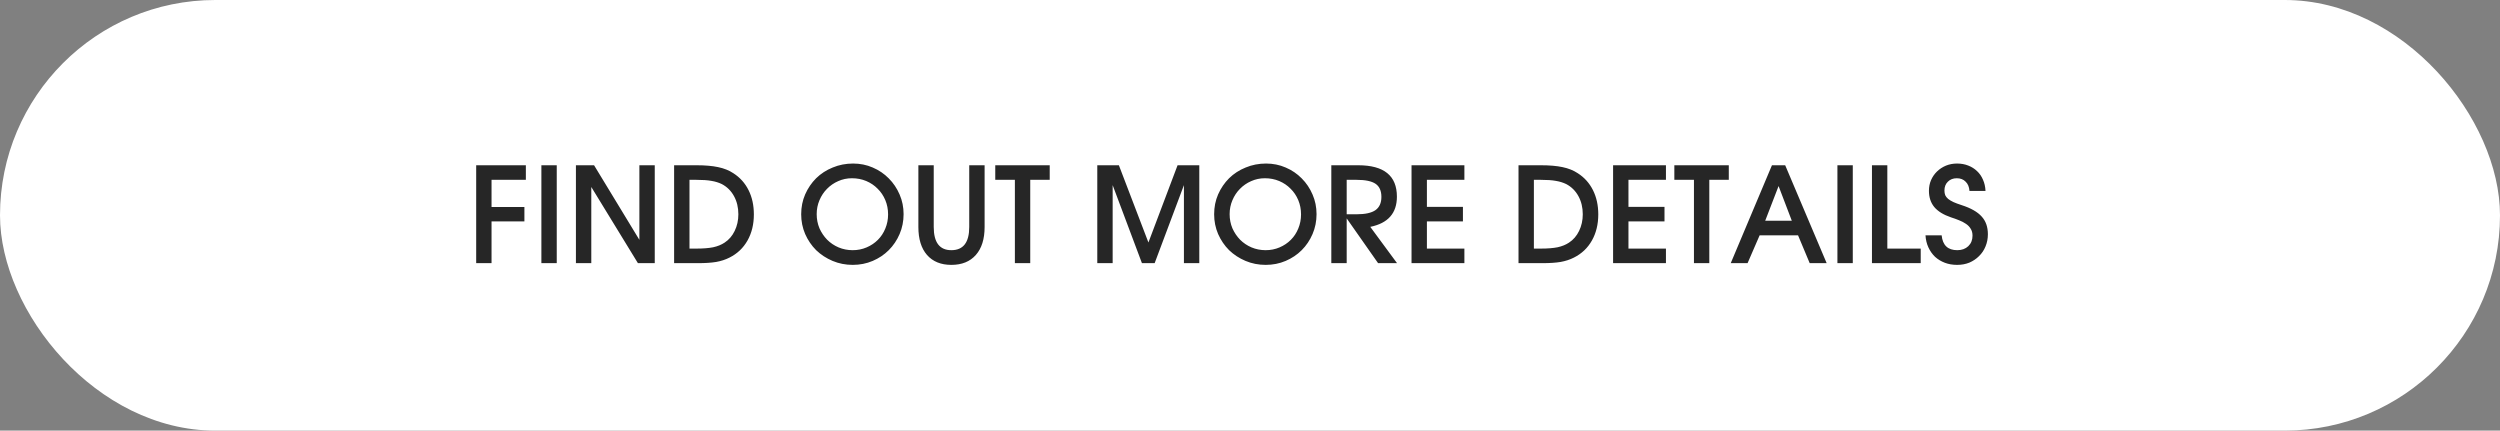
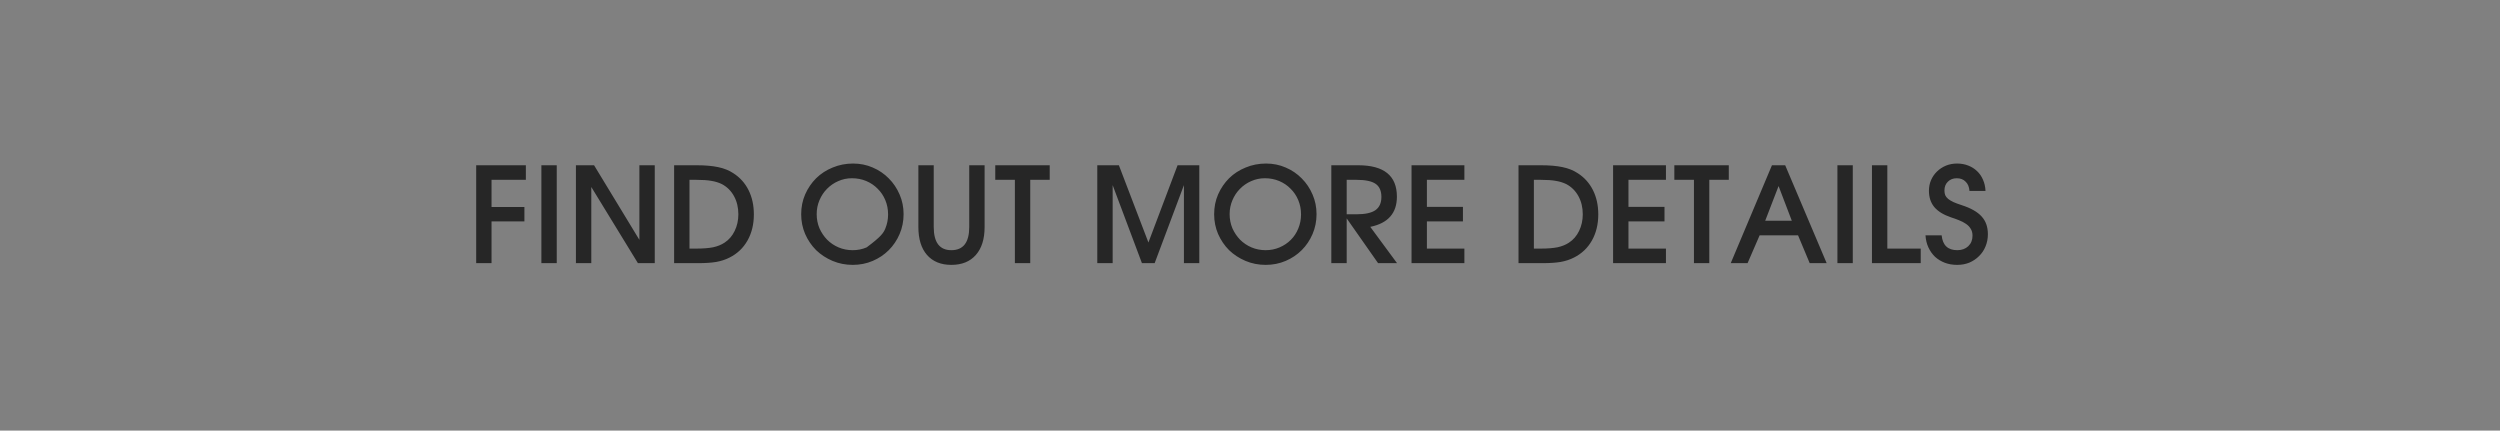
<svg xmlns="http://www.w3.org/2000/svg" width="209" height="36" viewBox="0 0 209 36" fill="none">
  <rect x="0" y="0" width="209" height="36" fill="#808080" stroke="none" />
-   <rect width="209" height="36" rx="18" fill="white" />
-   <path d="M39.809 13.816H43.962V15.034H41.093V17.304H43.84V18.511H41.093V22H39.809V13.816ZM45.26 13.816H46.544V22H45.26V13.816ZM48.147 13.816H49.664L53.452 20.051V13.816H54.737V22H53.33L49.432 15.632V22H48.147V13.816ZM56.356 13.816H58.239C58.948 13.816 59.546 13.867 60.033 13.971C60.528 14.074 60.952 14.244 61.307 14.48C61.86 14.835 62.285 15.307 62.58 15.898C62.876 16.488 63.023 17.164 63.023 17.924C63.023 18.751 62.846 19.479 62.492 20.106C62.137 20.734 61.635 21.21 60.985 21.535C60.653 21.705 60.28 21.826 59.867 21.9C59.461 21.967 58.959 22 58.361 22H56.356V13.816ZM58.239 20.782C58.793 20.782 59.254 20.745 59.623 20.671C59.992 20.59 60.31 20.461 60.576 20.283C60.937 20.047 61.218 19.722 61.417 19.309C61.624 18.888 61.727 18.423 61.727 17.913C61.727 17.345 61.606 16.839 61.362 16.396C61.118 15.953 60.779 15.617 60.343 15.388C60.085 15.263 59.797 15.174 59.479 15.122C59.162 15.063 58.741 15.034 58.217 15.034H57.641V20.782H58.239ZM66.979 17.913C66.979 17.315 67.09 16.762 67.311 16.252C67.54 15.735 67.846 15.285 68.23 14.901C68.622 14.517 69.083 14.218 69.615 14.004C70.146 13.782 70.715 13.672 71.32 13.672C71.903 13.672 72.45 13.782 72.959 14.004C73.476 14.225 73.923 14.528 74.299 14.912C74.683 15.296 74.986 15.746 75.208 16.263C75.429 16.773 75.54 17.319 75.54 17.902C75.54 18.493 75.429 19.047 75.208 19.564C74.986 20.08 74.683 20.531 74.299 20.915C73.923 21.291 73.476 21.59 72.959 21.812C72.442 22.033 71.885 22.144 71.287 22.144C70.689 22.144 70.128 22.033 69.604 21.812C69.079 21.59 68.622 21.291 68.23 20.915C67.846 20.531 67.54 20.08 67.311 19.564C67.09 19.047 66.979 18.497 66.979 17.913ZM68.275 17.902C68.275 18.323 68.352 18.718 68.507 19.087C68.67 19.449 68.884 19.767 69.15 20.04C69.423 20.313 69.74 20.527 70.102 20.682C70.471 20.837 70.866 20.915 71.287 20.915C71.701 20.915 72.088 20.837 72.45 20.682C72.812 20.527 73.126 20.317 73.391 20.051C73.657 19.785 73.864 19.471 74.011 19.109C74.166 18.74 74.244 18.345 74.244 17.924C74.244 17.496 74.166 17.098 74.011 16.728C73.856 16.359 73.642 16.042 73.369 15.776C73.103 15.503 72.786 15.289 72.417 15.133C72.047 14.978 71.649 14.901 71.221 14.901C70.814 14.901 70.43 14.982 70.069 15.145C69.714 15.3 69.404 15.514 69.138 15.787C68.873 16.053 68.662 16.37 68.507 16.739C68.352 17.101 68.275 17.489 68.275 17.902ZM78.06 13.816V18.977C78.06 20.269 78.551 20.915 79.533 20.915C80.53 20.915 81.028 20.269 81.028 18.977V13.816H82.313V18.977C82.313 19.981 82.07 20.76 81.582 21.313C81.095 21.867 80.412 22.144 79.533 22.144C78.662 22.144 77.983 21.867 77.496 21.313C77.016 20.76 76.776 19.981 76.776 18.977V13.816H78.06ZM84.844 15.034H83.204V13.816H87.756V15.034H86.128V22H84.844V15.034ZM91.733 13.816H93.539L96.008 20.272L98.445 13.816H100.261V22H98.976V15.477L96.529 22H95.466L93.018 15.477V22H91.733V13.816ZM101.502 17.913C101.502 17.315 101.612 16.762 101.834 16.252C102.063 15.735 102.369 15.285 102.753 14.901C103.144 14.517 103.606 14.218 104.138 14.004C104.669 13.782 105.238 13.672 105.843 13.672C106.426 13.672 106.973 13.782 107.482 14.004C107.999 14.225 108.446 14.528 108.822 14.912C109.206 15.296 109.509 15.746 109.73 16.263C109.952 16.773 110.063 17.319 110.063 17.902C110.063 18.493 109.952 19.047 109.73 19.564C109.509 20.08 109.206 20.531 108.822 20.915C108.446 21.291 107.999 21.59 107.482 21.812C106.965 22.033 106.408 22.144 105.81 22.144C105.212 22.144 104.651 22.033 104.126 21.812C103.602 21.59 103.144 21.291 102.753 20.915C102.369 20.531 102.063 20.08 101.834 19.564C101.612 19.047 101.502 18.497 101.502 17.913ZM102.797 17.902C102.797 18.323 102.875 18.718 103.03 19.087C103.192 19.449 103.407 19.767 103.672 20.04C103.946 20.313 104.263 20.527 104.625 20.682C104.994 20.837 105.389 20.915 105.81 20.915C106.223 20.915 106.611 20.837 106.973 20.682C107.335 20.527 107.648 20.317 107.914 20.051C108.18 19.785 108.387 19.471 108.534 19.109C108.689 18.74 108.767 18.345 108.767 17.924C108.767 17.496 108.689 17.098 108.534 16.728C108.379 16.359 108.165 16.042 107.892 15.776C107.626 15.503 107.309 15.289 106.94 15.133C106.57 14.978 106.172 14.901 105.743 14.901C105.337 14.901 104.953 14.982 104.592 15.145C104.237 15.3 103.927 15.514 103.661 15.787C103.396 16.053 103.185 16.37 103.03 16.739C102.875 17.101 102.797 17.489 102.797 17.902ZM111.298 13.816H113.547C115.703 13.816 116.781 14.691 116.781 16.44C116.781 17.821 116.039 18.663 114.555 18.965L116.792 22H115.208L112.583 18.257V22H111.298V13.816ZM113.425 17.913C114.134 17.913 114.654 17.799 114.986 17.57C115.319 17.334 115.485 16.965 115.485 16.462C115.485 15.953 115.322 15.588 114.998 15.366C114.673 15.145 114.145 15.034 113.414 15.034H112.583V17.913H113.425ZM118.004 13.816H122.423V15.034H119.289V17.293H122.301V18.511H119.289V20.782H122.423V22H118.004V13.816ZM126.948 13.816H128.831C129.54 13.816 130.138 13.867 130.625 13.971C131.12 14.074 131.545 14.244 131.899 14.48C132.453 14.835 132.877 15.307 133.173 15.898C133.468 16.488 133.616 17.164 133.616 17.924C133.616 18.751 133.438 19.479 133.084 20.106C132.73 20.734 132.227 21.21 131.578 21.535C131.246 21.705 130.873 21.826 130.459 21.9C130.053 21.967 129.551 22 128.953 22H126.948V13.816ZM128.831 20.782C129.385 20.782 129.846 20.745 130.216 20.671C130.585 20.59 130.902 20.461 131.168 20.283C131.53 20.047 131.81 19.722 132.01 19.309C132.216 18.888 132.32 18.423 132.32 17.913C132.32 17.345 132.198 16.839 131.954 16.396C131.711 15.953 131.371 15.617 130.935 15.388C130.677 15.263 130.389 15.174 130.072 15.122C129.754 15.063 129.333 15.034 128.809 15.034H128.233V20.782H128.831ZM134.854 13.816H139.273V15.034H136.139V17.293H139.152V18.511H136.139V20.782H139.273V22H134.854V13.816ZM141.614 15.034H139.975V13.816H144.527V15.034H142.898V22H141.614V15.034ZM148.135 13.816H149.242L152.709 22H151.291L150.317 19.674H147.105L146.097 22H144.69L148.135 13.816ZM149.796 18.456L148.689 15.554L147.57 18.456H149.796ZM153.608 13.816H154.893V22H153.608V13.816ZM156.496 13.816H157.781V20.782H160.572V22H156.496V13.816ZM162.322 19.674C162.403 20.501 162.839 20.915 163.629 20.915C164.005 20.915 164.312 20.804 164.548 20.582C164.784 20.354 164.902 20.062 164.902 19.707C164.902 19.471 164.851 19.276 164.747 19.12C164.651 18.958 164.519 18.822 164.349 18.711C164.179 18.593 163.987 18.493 163.773 18.412C163.559 18.323 163.333 18.242 163.097 18.168C162.47 17.954 162.004 17.666 161.702 17.304C161.406 16.942 161.259 16.492 161.259 15.953C161.259 15.628 161.318 15.329 161.436 15.056C161.561 14.775 161.728 14.535 161.934 14.336C162.148 14.129 162.396 13.967 162.676 13.849C162.964 13.731 163.274 13.672 163.607 13.672C163.946 13.672 164.256 13.727 164.537 13.838C164.825 13.948 165.072 14.104 165.279 14.303C165.493 14.502 165.659 14.742 165.777 15.023C165.903 15.303 165.973 15.617 165.988 15.964H164.648C164.626 15.632 164.519 15.373 164.327 15.189C164.142 14.997 163.895 14.901 163.585 14.901C163.282 14.901 163.034 14.997 162.842 15.189C162.651 15.373 162.555 15.621 162.555 15.931C162.555 16.071 162.577 16.2 162.621 16.319C162.673 16.429 162.754 16.533 162.865 16.629C162.975 16.717 163.123 16.806 163.308 16.894C163.492 16.976 163.721 17.061 163.994 17.149C164.77 17.4 165.327 17.718 165.667 18.102C166.014 18.478 166.187 18.973 166.187 19.586C166.187 19.947 166.121 20.287 165.988 20.605C165.862 20.915 165.681 21.184 165.445 21.413C165.216 21.642 164.947 21.823 164.637 21.956C164.327 22.081 163.987 22.144 163.618 22.144C163.241 22.144 162.898 22.085 162.588 21.967C162.278 21.849 162.004 21.683 161.768 21.468C161.539 21.247 161.355 20.985 161.214 20.682C161.074 20.379 160.993 20.043 160.971 19.674H162.322Z" fill="#262626" />
+   <path d="M39.809 13.816H43.962V15.034H41.093V17.304H43.84V18.511H41.093V22H39.809V13.816ZM45.26 13.816H46.544V22H45.26V13.816ZM48.147 13.816H49.664L53.452 20.051V13.816H54.737V22H53.33L49.432 15.632V22H48.147V13.816ZM56.356 13.816H58.239C58.948 13.816 59.546 13.867 60.033 13.971C60.528 14.074 60.952 14.244 61.307 14.48C61.86 14.835 62.285 15.307 62.58 15.898C62.876 16.488 63.023 17.164 63.023 17.924C63.023 18.751 62.846 19.479 62.492 20.106C62.137 20.734 61.635 21.21 60.985 21.535C60.653 21.705 60.28 21.826 59.867 21.9C59.461 21.967 58.959 22 58.361 22H56.356V13.816ZM58.239 20.782C58.793 20.782 59.254 20.745 59.623 20.671C59.992 20.59 60.31 20.461 60.576 20.283C60.937 20.047 61.218 19.722 61.417 19.309C61.624 18.888 61.727 18.423 61.727 17.913C61.727 17.345 61.606 16.839 61.362 16.396C61.118 15.953 60.779 15.617 60.343 15.388C60.085 15.263 59.797 15.174 59.479 15.122C59.162 15.063 58.741 15.034 58.217 15.034H57.641V20.782H58.239ZM66.979 17.913C66.979 17.315 67.09 16.762 67.311 16.252C67.54 15.735 67.846 15.285 68.23 14.901C68.622 14.517 69.083 14.218 69.615 14.004C70.146 13.782 70.715 13.672 71.32 13.672C71.903 13.672 72.45 13.782 72.959 14.004C73.476 14.225 73.923 14.528 74.299 14.912C74.683 15.296 74.986 15.746 75.208 16.263C75.429 16.773 75.54 17.319 75.54 17.902C75.54 18.493 75.429 19.047 75.208 19.564C74.986 20.08 74.683 20.531 74.299 20.915C73.923 21.291 73.476 21.59 72.959 21.812C72.442 22.033 71.885 22.144 71.287 22.144C70.689 22.144 70.128 22.033 69.604 21.812C69.079 21.59 68.622 21.291 68.23 20.915C67.846 20.531 67.54 20.08 67.311 19.564C67.09 19.047 66.979 18.497 66.979 17.913ZM68.275 17.902C68.275 18.323 68.352 18.718 68.507 19.087C68.67 19.449 68.884 19.767 69.15 20.04C69.423 20.313 69.74 20.527 70.102 20.682C70.471 20.837 70.866 20.915 71.287 20.915C71.701 20.915 72.088 20.837 72.45 20.682C73.657 19.785 73.864 19.471 74.011 19.109C74.166 18.74 74.244 18.345 74.244 17.924C74.244 17.496 74.166 17.098 74.011 16.728C73.856 16.359 73.642 16.042 73.369 15.776C73.103 15.503 72.786 15.289 72.417 15.133C72.047 14.978 71.649 14.901 71.221 14.901C70.814 14.901 70.43 14.982 70.069 15.145C69.714 15.3 69.404 15.514 69.138 15.787C68.873 16.053 68.662 16.37 68.507 16.739C68.352 17.101 68.275 17.489 68.275 17.902ZM78.06 13.816V18.977C78.06 20.269 78.551 20.915 79.533 20.915C80.53 20.915 81.028 20.269 81.028 18.977V13.816H82.313V18.977C82.313 19.981 82.07 20.76 81.582 21.313C81.095 21.867 80.412 22.144 79.533 22.144C78.662 22.144 77.983 21.867 77.496 21.313C77.016 20.76 76.776 19.981 76.776 18.977V13.816H78.06ZM84.844 15.034H83.204V13.816H87.756V15.034H86.128V22H84.844V15.034ZM91.733 13.816H93.539L96.008 20.272L98.445 13.816H100.261V22H98.976V15.477L96.529 22H95.466L93.018 15.477V22H91.733V13.816ZM101.502 17.913C101.502 17.315 101.612 16.762 101.834 16.252C102.063 15.735 102.369 15.285 102.753 14.901C103.144 14.517 103.606 14.218 104.138 14.004C104.669 13.782 105.238 13.672 105.843 13.672C106.426 13.672 106.973 13.782 107.482 14.004C107.999 14.225 108.446 14.528 108.822 14.912C109.206 15.296 109.509 15.746 109.73 16.263C109.952 16.773 110.063 17.319 110.063 17.902C110.063 18.493 109.952 19.047 109.73 19.564C109.509 20.08 109.206 20.531 108.822 20.915C108.446 21.291 107.999 21.59 107.482 21.812C106.965 22.033 106.408 22.144 105.81 22.144C105.212 22.144 104.651 22.033 104.126 21.812C103.602 21.59 103.144 21.291 102.753 20.915C102.369 20.531 102.063 20.08 101.834 19.564C101.612 19.047 101.502 18.497 101.502 17.913ZM102.797 17.902C102.797 18.323 102.875 18.718 103.03 19.087C103.192 19.449 103.407 19.767 103.672 20.04C103.946 20.313 104.263 20.527 104.625 20.682C104.994 20.837 105.389 20.915 105.81 20.915C106.223 20.915 106.611 20.837 106.973 20.682C107.335 20.527 107.648 20.317 107.914 20.051C108.18 19.785 108.387 19.471 108.534 19.109C108.689 18.74 108.767 18.345 108.767 17.924C108.767 17.496 108.689 17.098 108.534 16.728C108.379 16.359 108.165 16.042 107.892 15.776C107.626 15.503 107.309 15.289 106.94 15.133C106.57 14.978 106.172 14.901 105.743 14.901C105.337 14.901 104.953 14.982 104.592 15.145C104.237 15.3 103.927 15.514 103.661 15.787C103.396 16.053 103.185 16.37 103.03 16.739C102.875 17.101 102.797 17.489 102.797 17.902ZM111.298 13.816H113.547C115.703 13.816 116.781 14.691 116.781 16.44C116.781 17.821 116.039 18.663 114.555 18.965L116.792 22H115.208L112.583 18.257V22H111.298V13.816ZM113.425 17.913C114.134 17.913 114.654 17.799 114.986 17.57C115.319 17.334 115.485 16.965 115.485 16.462C115.485 15.953 115.322 15.588 114.998 15.366C114.673 15.145 114.145 15.034 113.414 15.034H112.583V17.913H113.425ZM118.004 13.816H122.423V15.034H119.289V17.293H122.301V18.511H119.289V20.782H122.423V22H118.004V13.816ZM126.948 13.816H128.831C129.54 13.816 130.138 13.867 130.625 13.971C131.12 14.074 131.545 14.244 131.899 14.48C132.453 14.835 132.877 15.307 133.173 15.898C133.468 16.488 133.616 17.164 133.616 17.924C133.616 18.751 133.438 19.479 133.084 20.106C132.73 20.734 132.227 21.21 131.578 21.535C131.246 21.705 130.873 21.826 130.459 21.9C130.053 21.967 129.551 22 128.953 22H126.948V13.816ZM128.831 20.782C129.385 20.782 129.846 20.745 130.216 20.671C130.585 20.59 130.902 20.461 131.168 20.283C131.53 20.047 131.81 19.722 132.01 19.309C132.216 18.888 132.32 18.423 132.32 17.913C132.32 17.345 132.198 16.839 131.954 16.396C131.711 15.953 131.371 15.617 130.935 15.388C130.677 15.263 130.389 15.174 130.072 15.122C129.754 15.063 129.333 15.034 128.809 15.034H128.233V20.782H128.831ZM134.854 13.816H139.273V15.034H136.139V17.293H139.152V18.511H136.139V20.782H139.273V22H134.854V13.816ZM141.614 15.034H139.975V13.816H144.527V15.034H142.898V22H141.614V15.034ZM148.135 13.816H149.242L152.709 22H151.291L150.317 19.674H147.105L146.097 22H144.69L148.135 13.816ZM149.796 18.456L148.689 15.554L147.57 18.456H149.796ZM153.608 13.816H154.893V22H153.608V13.816ZM156.496 13.816H157.781V20.782H160.572V22H156.496V13.816ZM162.322 19.674C162.403 20.501 162.839 20.915 163.629 20.915C164.005 20.915 164.312 20.804 164.548 20.582C164.784 20.354 164.902 20.062 164.902 19.707C164.902 19.471 164.851 19.276 164.747 19.12C164.651 18.958 164.519 18.822 164.349 18.711C164.179 18.593 163.987 18.493 163.773 18.412C163.559 18.323 163.333 18.242 163.097 18.168C162.47 17.954 162.004 17.666 161.702 17.304C161.406 16.942 161.259 16.492 161.259 15.953C161.259 15.628 161.318 15.329 161.436 15.056C161.561 14.775 161.728 14.535 161.934 14.336C162.148 14.129 162.396 13.967 162.676 13.849C162.964 13.731 163.274 13.672 163.607 13.672C163.946 13.672 164.256 13.727 164.537 13.838C164.825 13.948 165.072 14.104 165.279 14.303C165.493 14.502 165.659 14.742 165.777 15.023C165.903 15.303 165.973 15.617 165.988 15.964H164.648C164.626 15.632 164.519 15.373 164.327 15.189C164.142 14.997 163.895 14.901 163.585 14.901C163.282 14.901 163.034 14.997 162.842 15.189C162.651 15.373 162.555 15.621 162.555 15.931C162.555 16.071 162.577 16.2 162.621 16.319C162.673 16.429 162.754 16.533 162.865 16.629C162.975 16.717 163.123 16.806 163.308 16.894C163.492 16.976 163.721 17.061 163.994 17.149C164.77 17.4 165.327 17.718 165.667 18.102C166.014 18.478 166.187 18.973 166.187 19.586C166.187 19.947 166.121 20.287 165.988 20.605C165.862 20.915 165.681 21.184 165.445 21.413C165.216 21.642 164.947 21.823 164.637 21.956C164.327 22.081 163.987 22.144 163.618 22.144C163.241 22.144 162.898 22.085 162.588 21.967C162.278 21.849 162.004 21.683 161.768 21.468C161.539 21.247 161.355 20.985 161.214 20.682C161.074 20.379 160.993 20.043 160.971 19.674H162.322Z" fill="#262626" />
</svg>